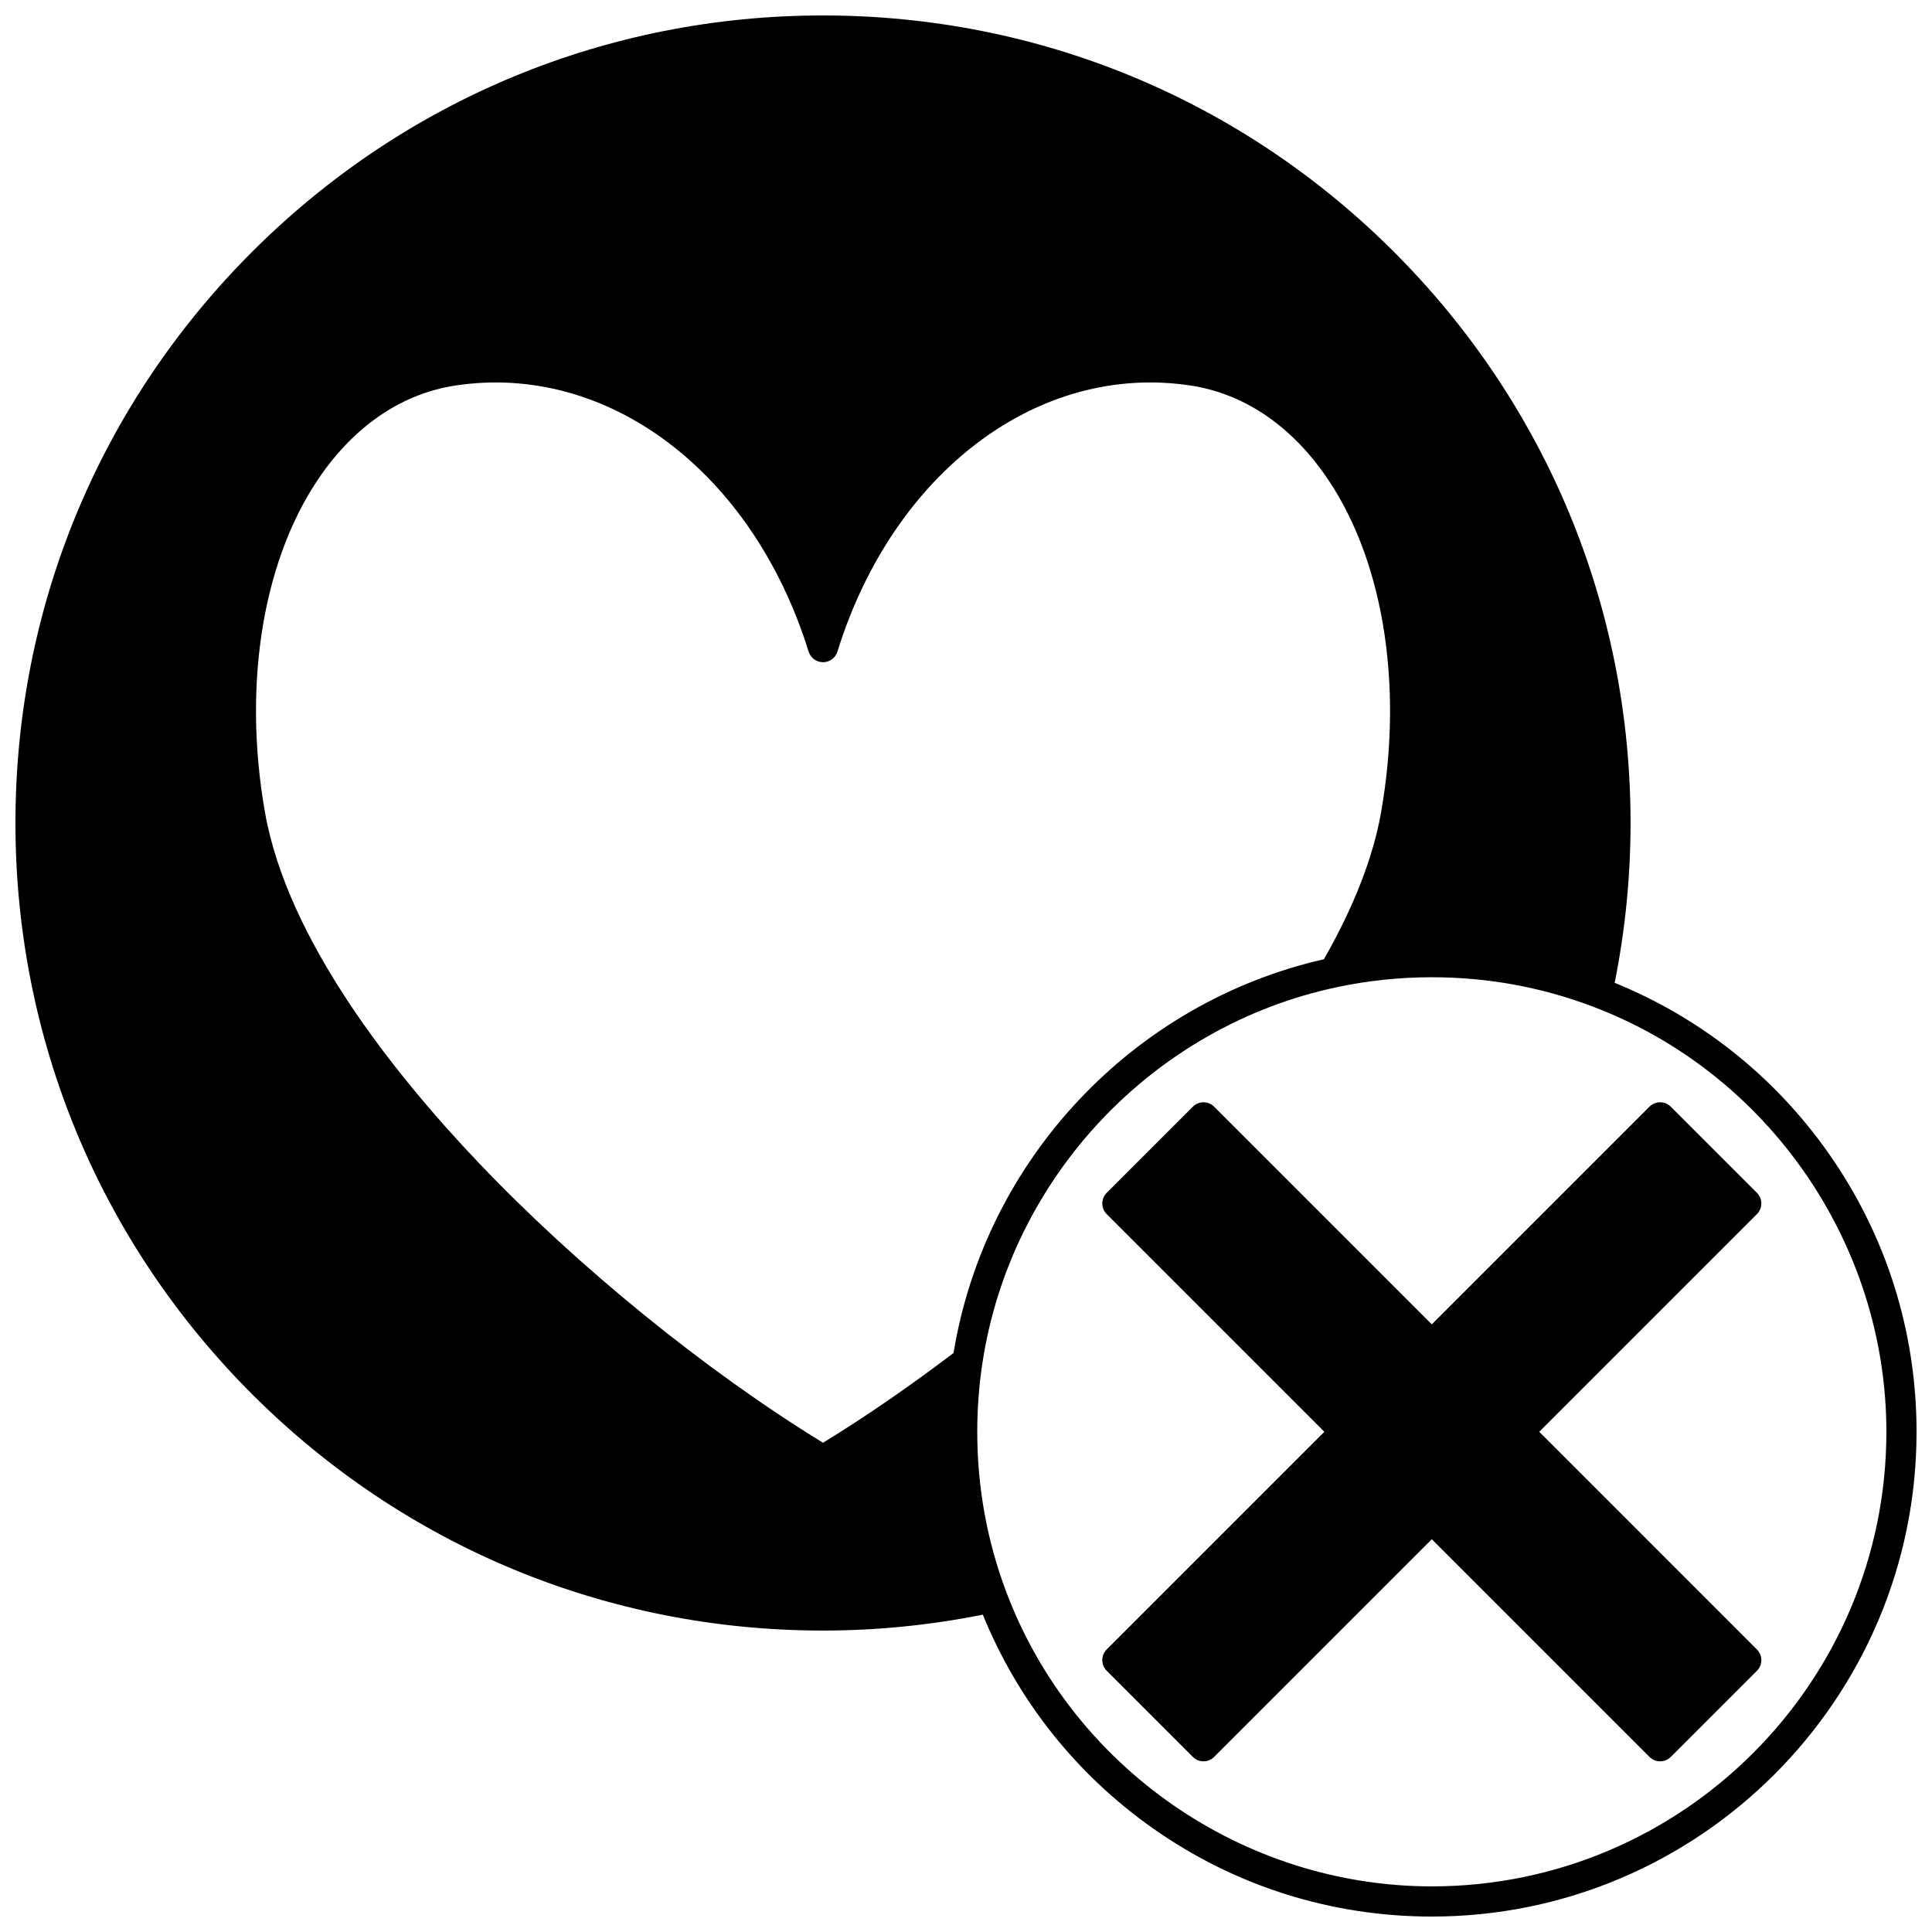
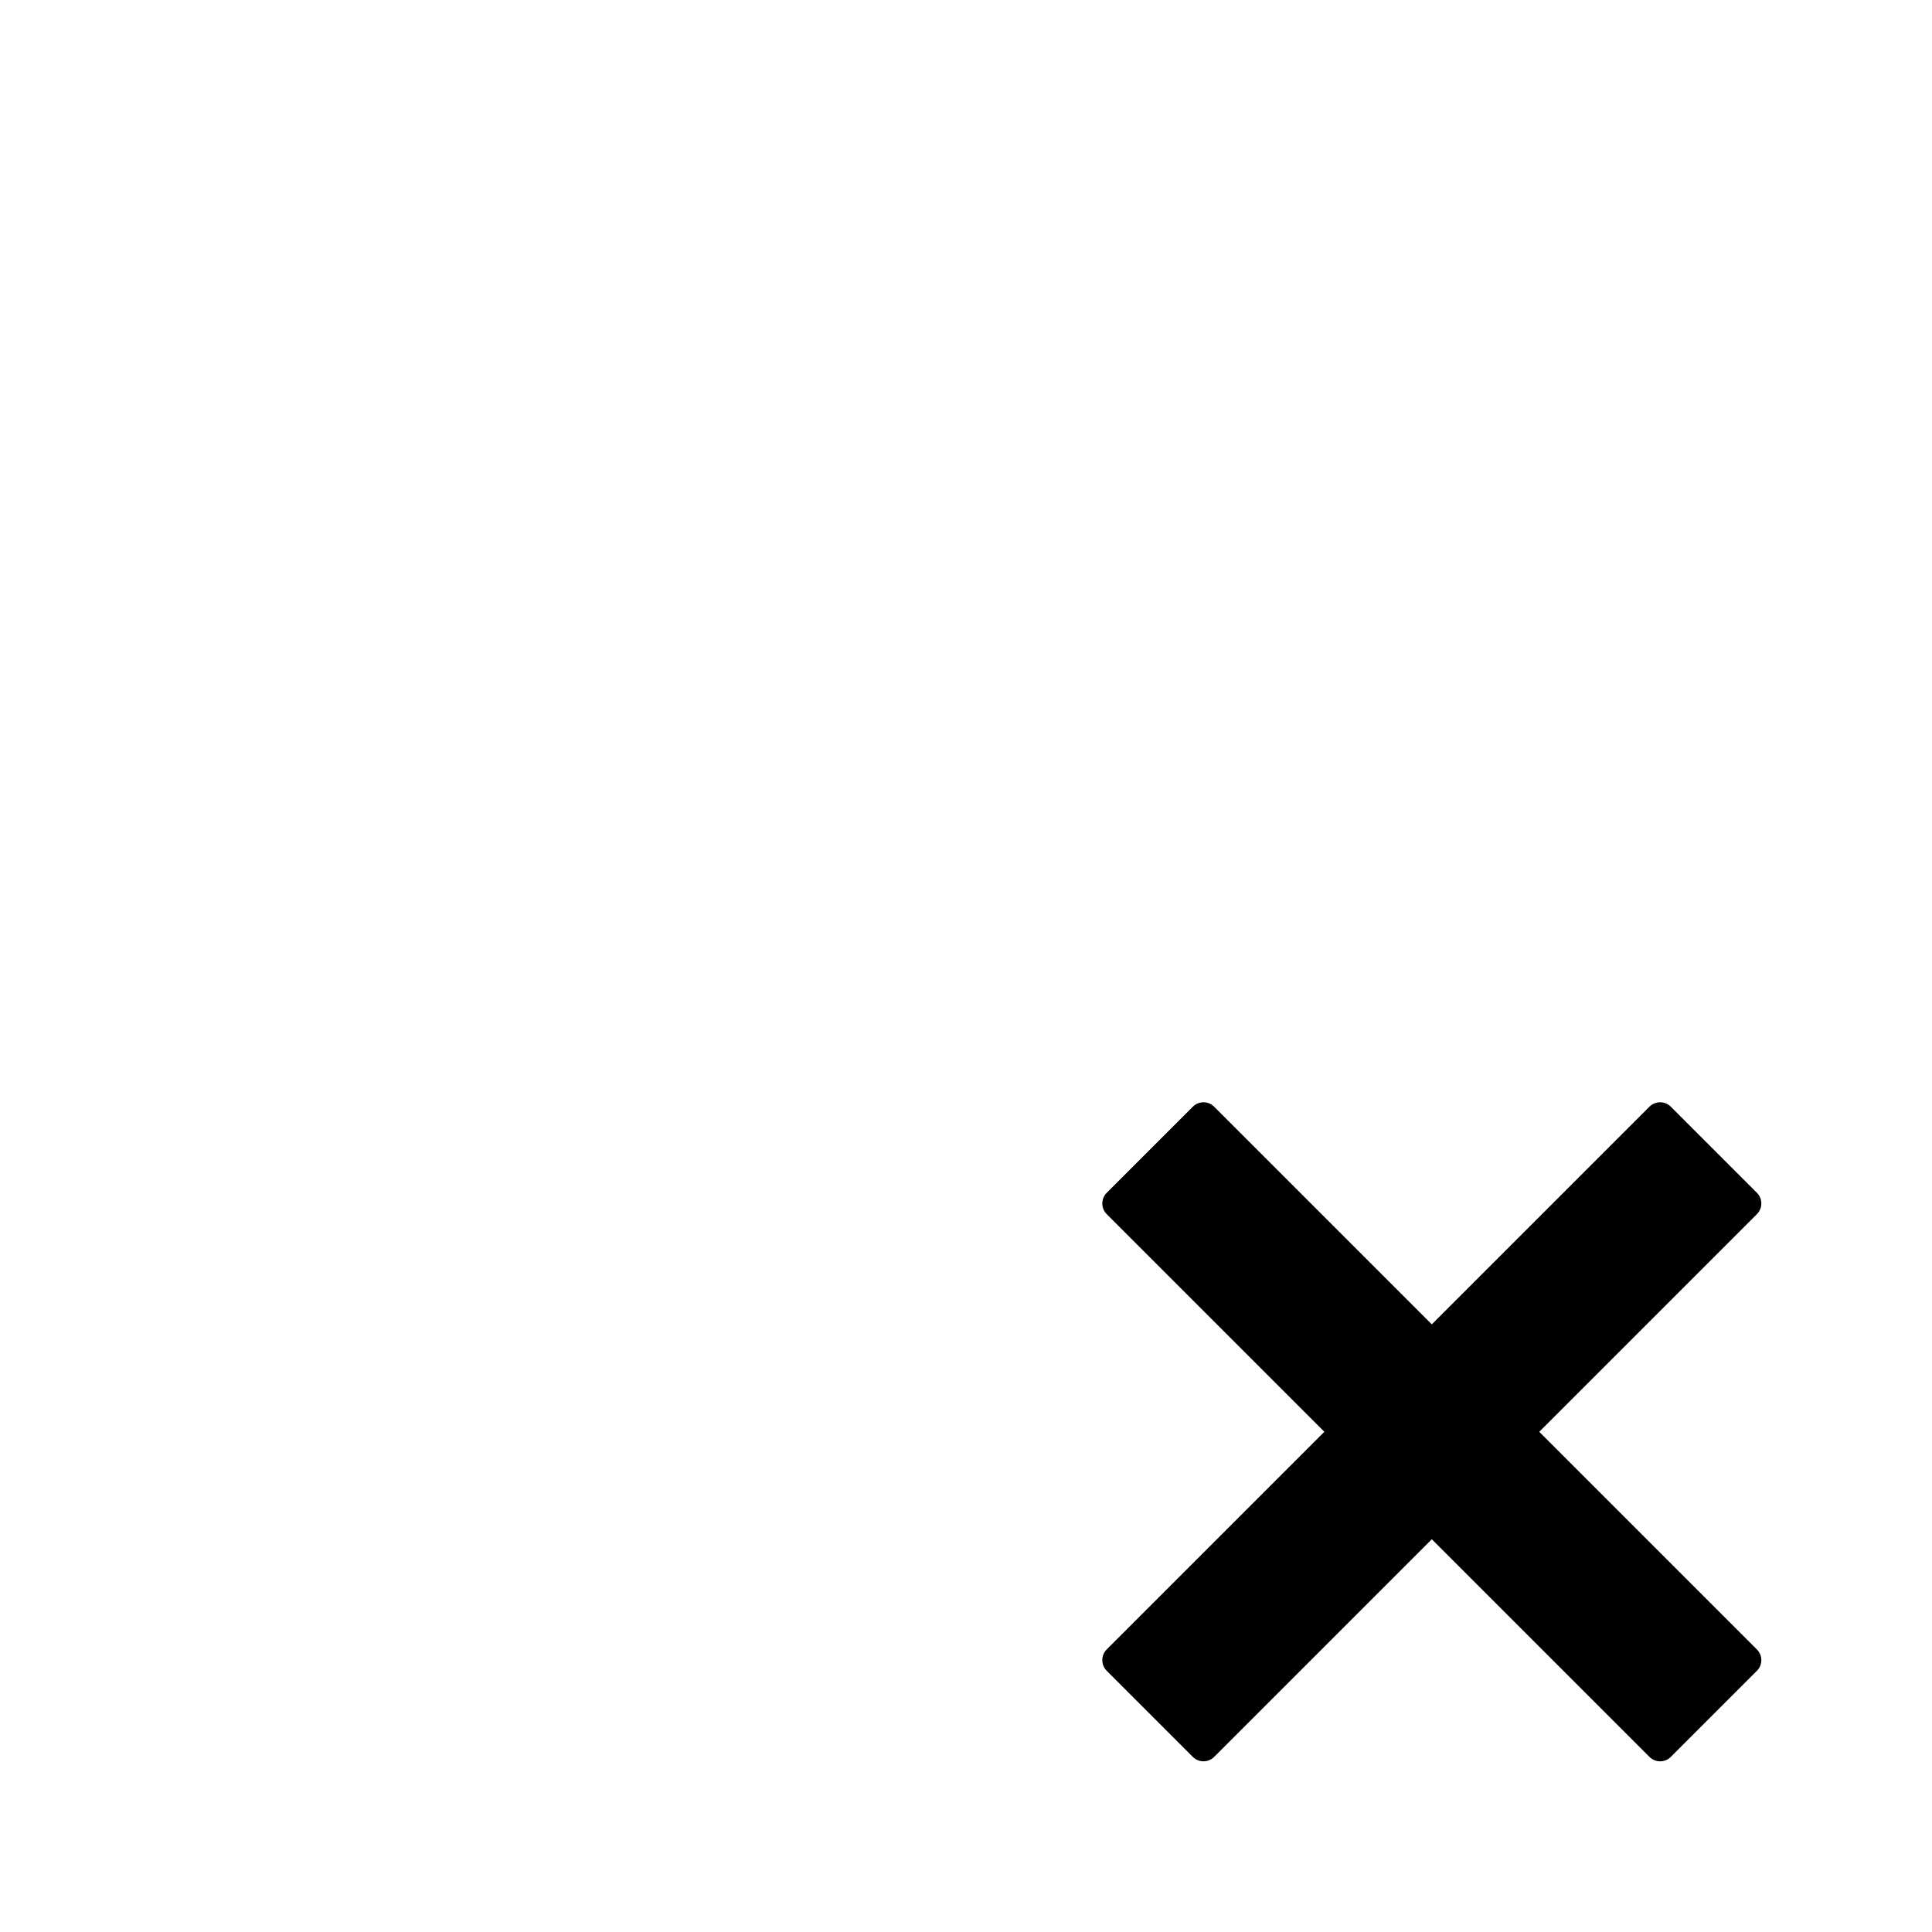
<svg xmlns="http://www.w3.org/2000/svg" width="800px" height="800px" version="1.1" viewBox="144 144 512 512">
  <defs>
    <clipPath id="a">
-       <path d="m148.09 148.09h503.81v503.81h-503.81z" />
-     </clipPath>
+       </clipPath>
  </defs>
  <g clip-path="url(#a)">
-     <path d="m628.54 449.55c-14.285-20.281-33.82-35.805-56.637-45.09 2.785-13.883 4.211-28.113 4.211-42.355 0-57.164-22.262-110.91-62.68-151.33-40.422-40.418-94.164-62.68-151.33-62.68-57.164 0-110.91 22.262-151.33 62.68-40.418 40.422-62.68 94.164-62.68 151.33 0 57.164 22.262 110.91 62.68 151.33 40.422 40.422 94.164 62.68 151.33 62.68 14.234 0 28.465-1.43 42.355-4.215 9.285 22.816 24.812 42.352 45.09 56.637 21.703 15.293 47.258 23.371 73.895 23.371 70.836 0 128.46-57.625 128.46-128.46 0-26.637-8.078-52.191-23.367-73.895zm-231.84 53.008c-11.746 8.91-23.367 16.91-34.59 23.785-31.094-19.055-65.07-46.664-91.301-74.238-22.543-23.695-50.664-59.051-56.602-92.906-6.062-34.551-0.312-68.203 15.375-90.027 9.332-12.98 21.473-20.934 35.117-23.004 40.289-6.121 78.777 22.883 93.594 70.516 0.52 1.672 2.066 2.812 3.816 2.812s3.297-1.141 3.816-2.812c14.809-47.633 53.289-76.637 93.586-70.516 13.648 2.07 25.793 10.023 35.129 23.008 15.688 21.82 21.434 55.473 15.375 90.023-2.094 11.945-7.199 25.066-15.16 39.008-50.633 11.516-89.766 53.117-98.156 104.35zm126.75 141.35c-49.879 0-95.191-31.344-112.77-78.004-5.109-13.539-7.699-27.824-7.699-42.461 0-6.086 0.453-12.16 1.344-18.059 7.41-49.312 45.172-89.41 93.961-99.773 8.219-1.746 16.684-2.633 25.16-2.633 14.637 0 28.922 2.59 42.461 7.699h0.004c46.656 17.574 78 62.891 78 112.77 0 66.426-54.039 120.46-120.46 120.46z" />
-   </g>
+     </g>
  <path d="m551.92 523.44 57.68-57.68c1.562-1.562 1.562-4.094 0-5.652l-22.82-22.82c-0.75-0.75-1.766-1.172-2.828-1.172-1.059 0-2.078 0.422-2.828 1.172l-57.68 57.68-57.68-57.68c-1.559-1.562-4.094-1.562-5.652 0l-22.82 22.82c-1.562 1.562-1.562 4.094 0 5.652l57.68 57.68-57.68 57.68c-0.75 0.75-1.172 1.766-1.172 2.828 0 1.059 0.422 2.078 1.172 2.828l22.82 22.82c1.562 1.562 4.094 1.562 5.652 0l57.68-57.68 57.68 57.68c0.781 0.781 1.805 1.172 2.828 1.172 1.023 0 2.047-0.391 2.828-1.172l22.82-22.82c1.562-1.562 1.562-4.094 0-5.652z" />
</svg>